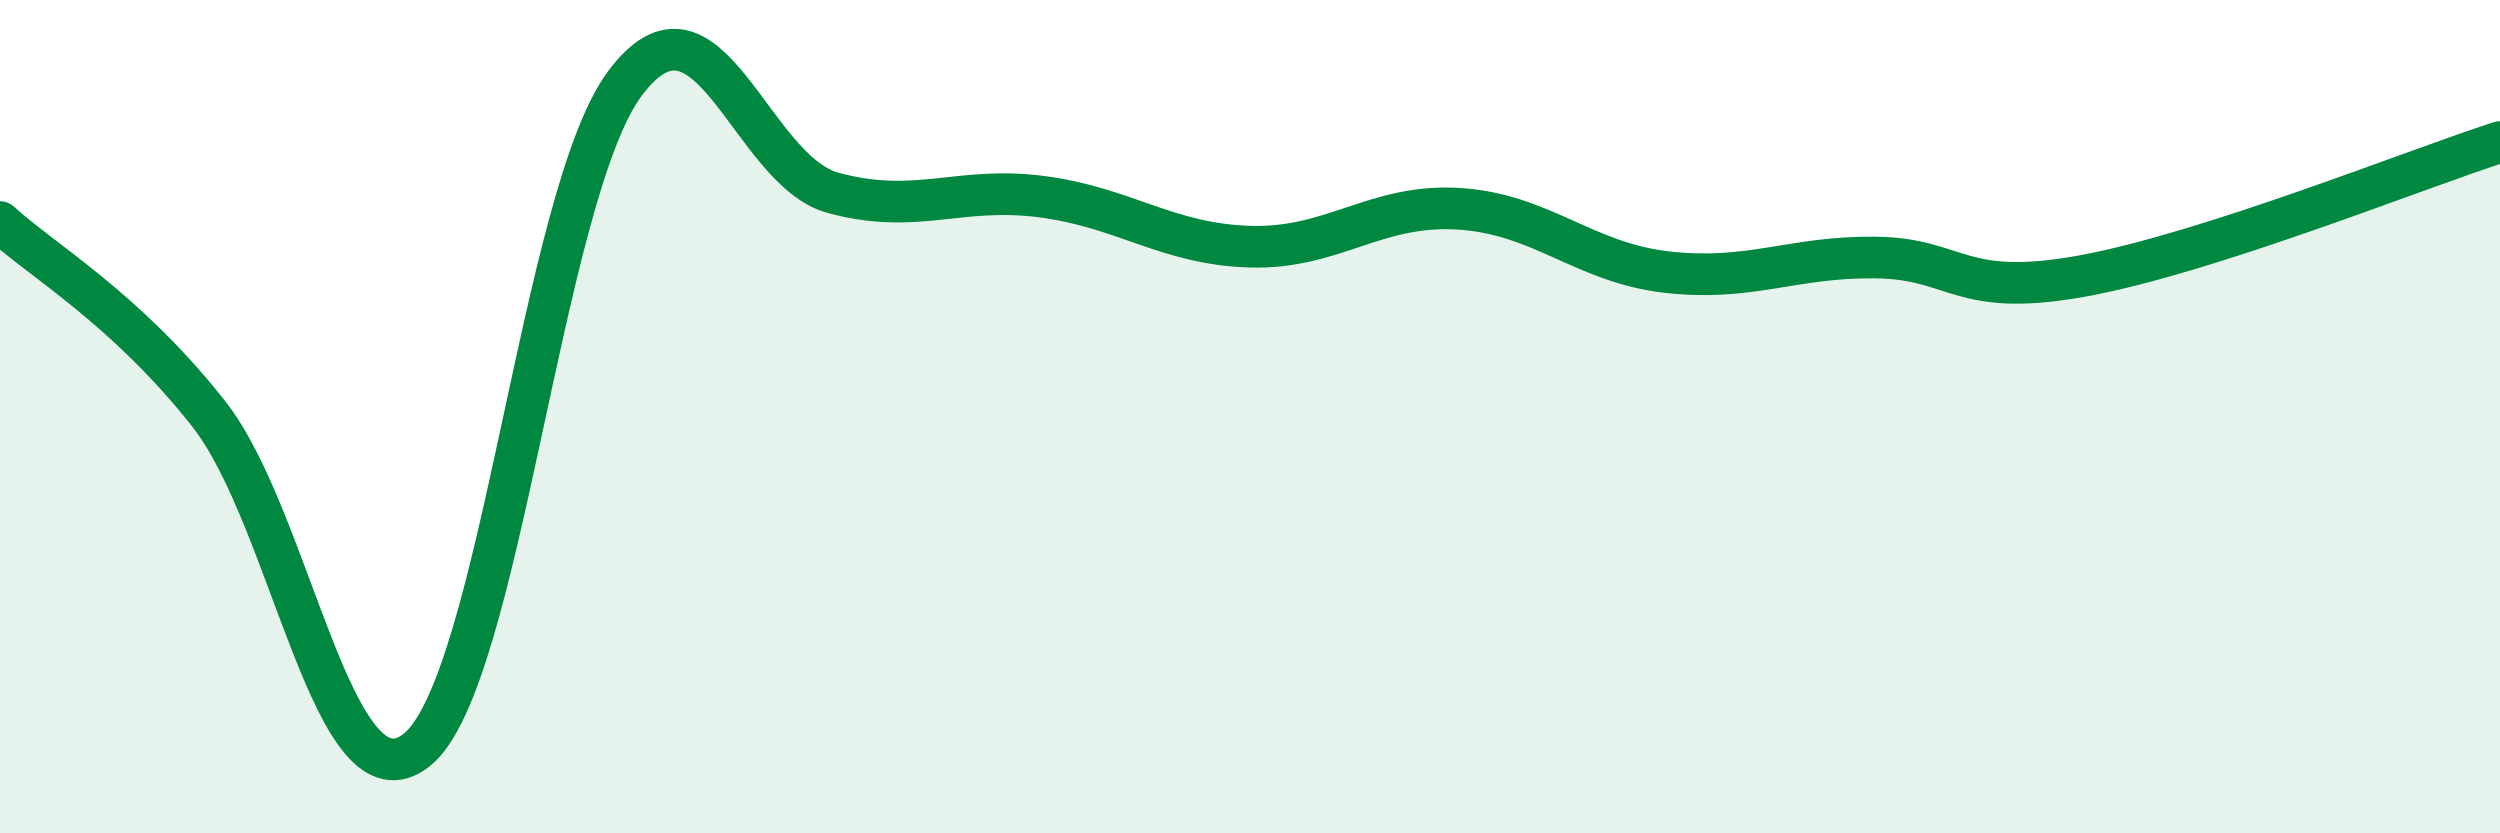
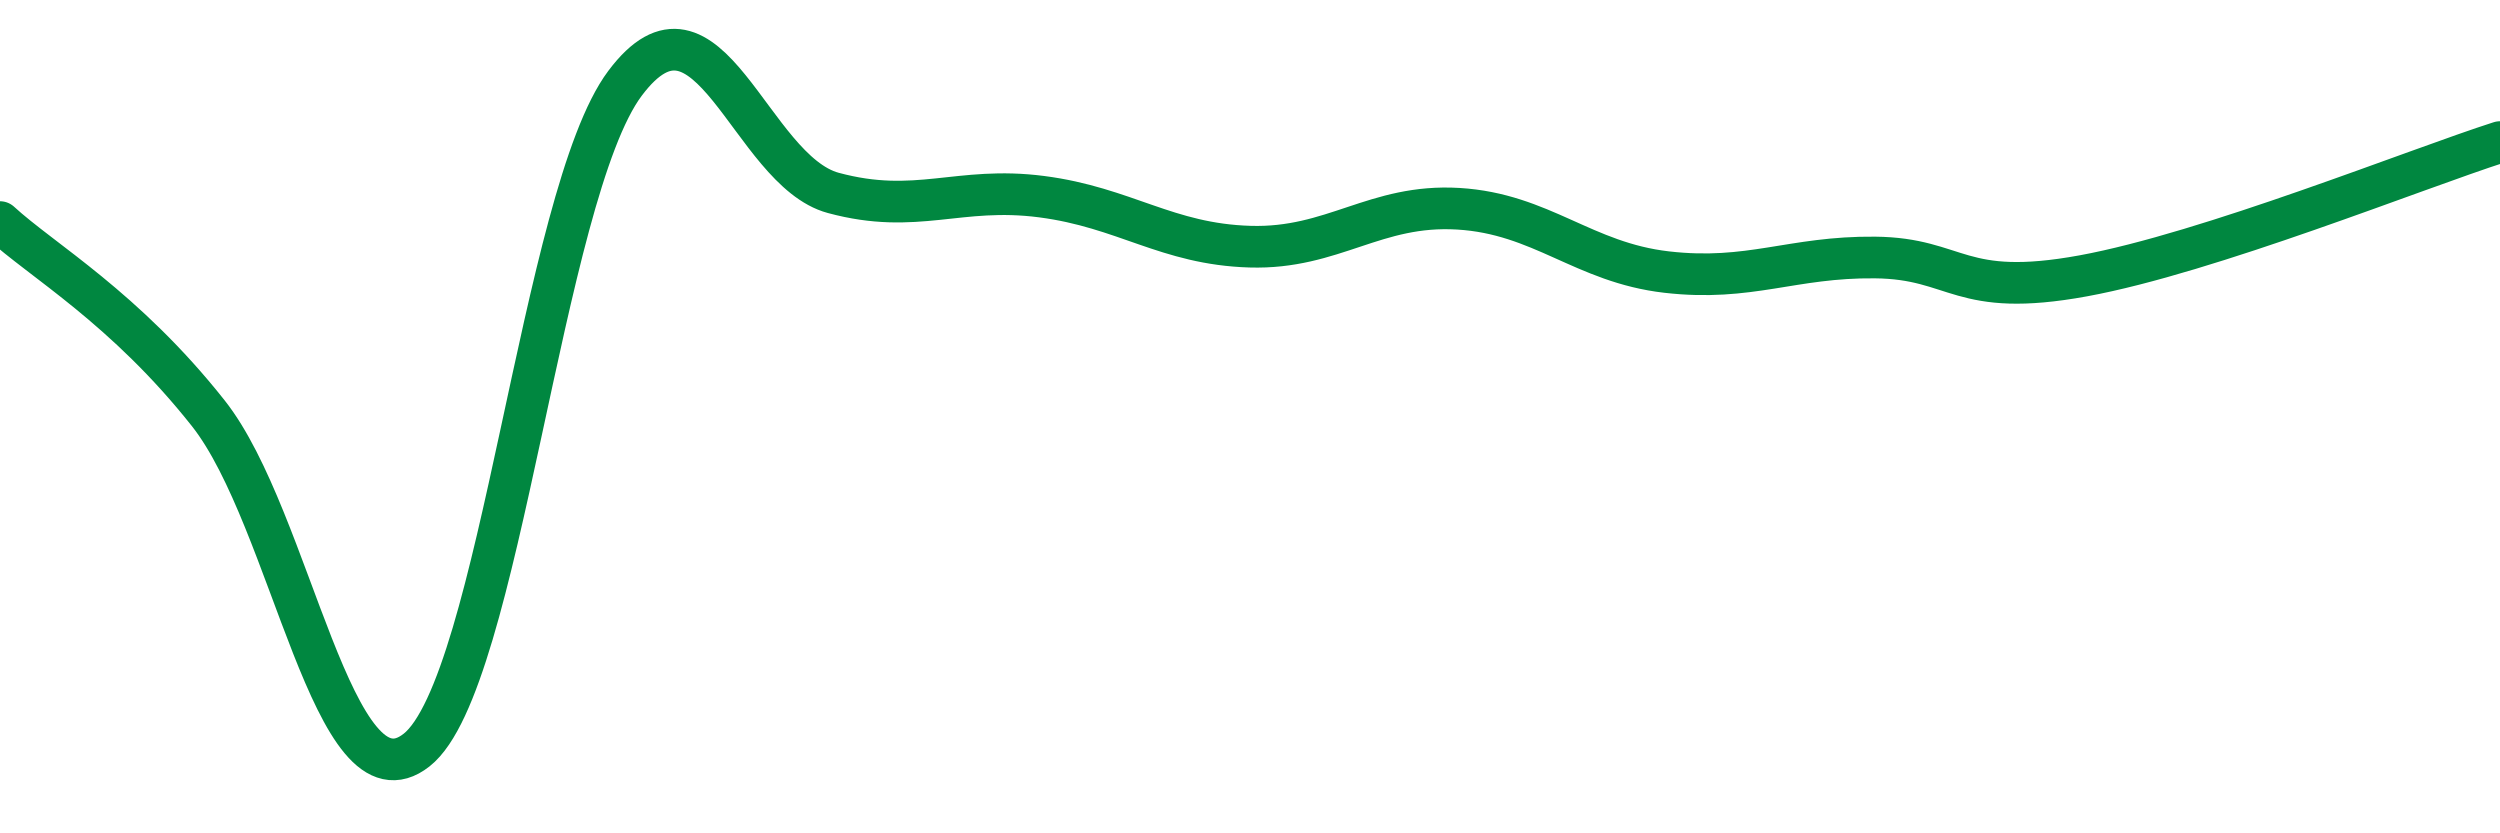
<svg xmlns="http://www.w3.org/2000/svg" width="60" height="20" viewBox="0 0 60 20">
-   <path d="M 0,5.33 C 1,6.25 3,7.39 5,9.92 C 7,12.45 8,19.58 10,18 C 12,16.42 13,4.67 15,2 C 17,-0.67 18,4.09 20,4.63 C 22,5.17 23,4.46 25,4.72 C 27,4.98 28,5.86 30,5.92 C 32,5.98 33,4.89 35,5.01 C 37,5.13 38,6.3 40,6.53 C 42,6.76 43,6.16 45,6.18 C 47,6.2 47,7.17 50,6.62 C 53,6.07 58,4.05 60,3.41L60 20L0 20Z" fill="#008740" opacity="0.1" stroke-linecap="round" stroke-linejoin="round" />
  <path d="M 0,5.33 C 1,6.25 3,7.39 5,9.92 C 7,12.45 8,19.58 10,18 C 12,16.42 13,4.67 15,2 C 17,-0.67 18,4.09 20,4.63 C 22,5.17 23,4.46 25,4.72 C 27,4.98 28,5.86 30,5.92 C 32,5.98 33,4.89 35,5.01 C 37,5.13 38,6.3 40,6.53 C 42,6.76 43,6.16 45,6.18 C 47,6.2 47,7.17 50,6.62 C 53,6.07 58,4.05 60,3.41" stroke="#008740" stroke-width="1" fill="none" stroke-linecap="round" stroke-linejoin="round" />
</svg>